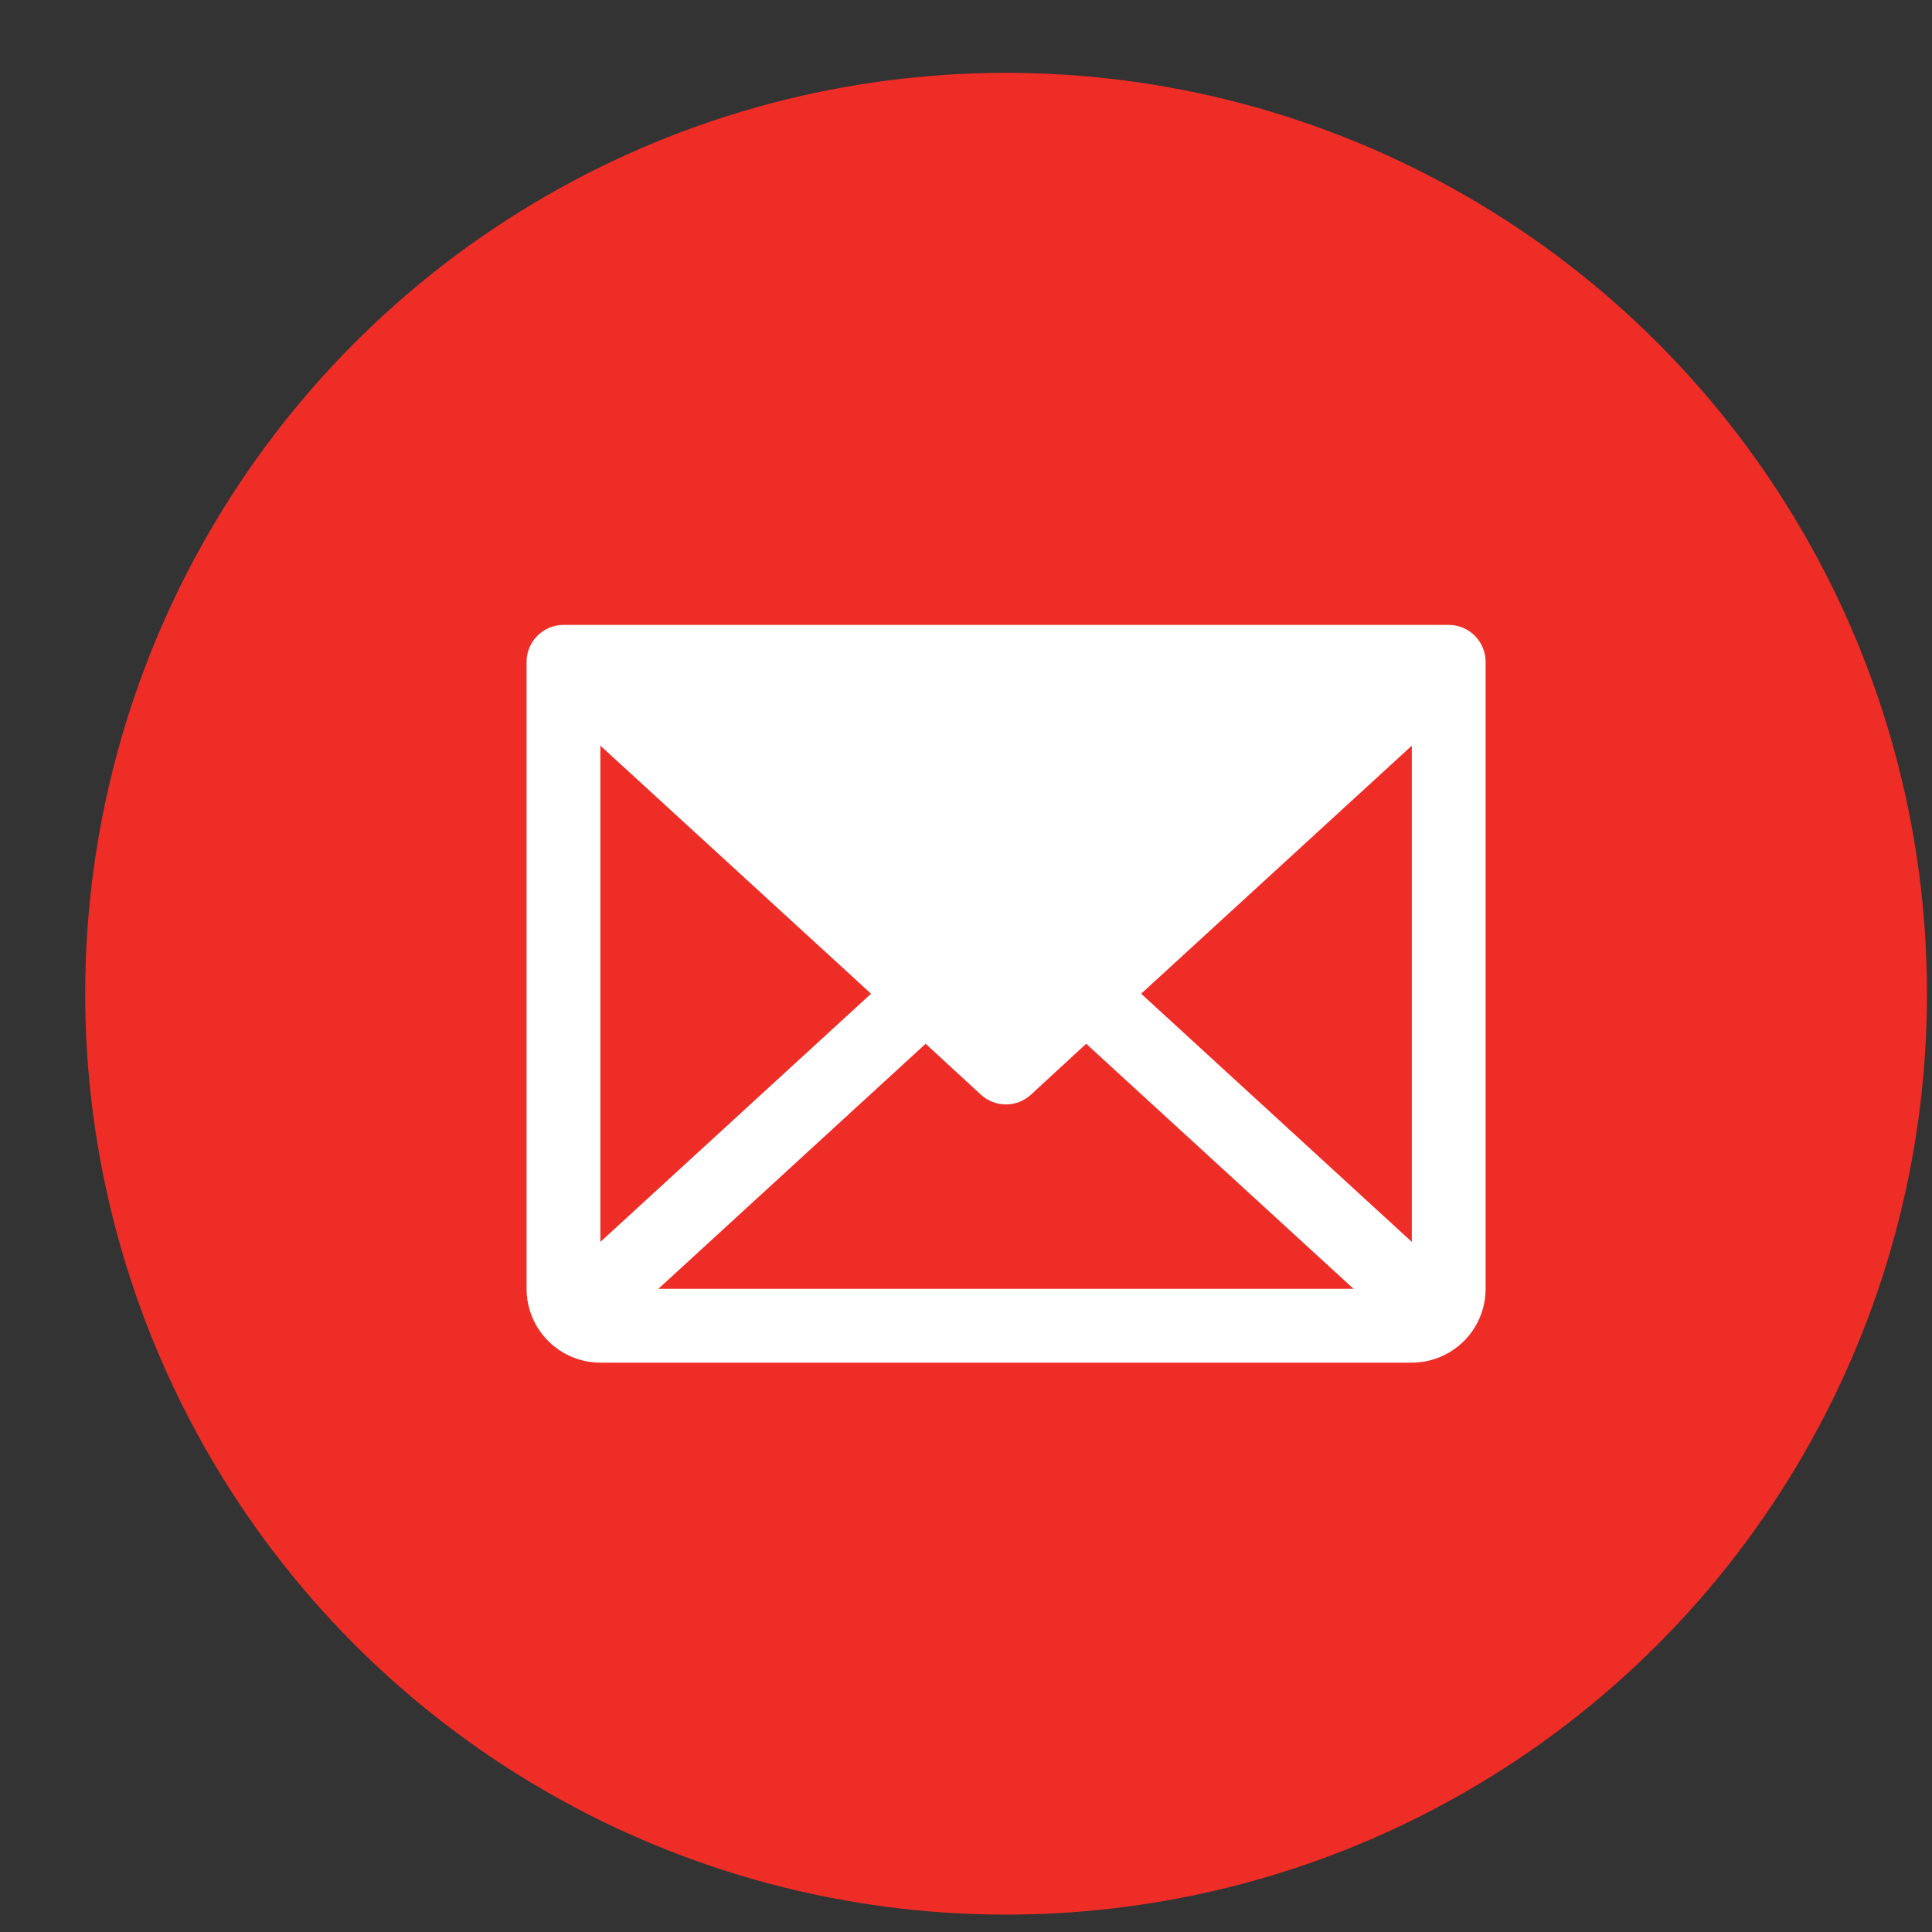
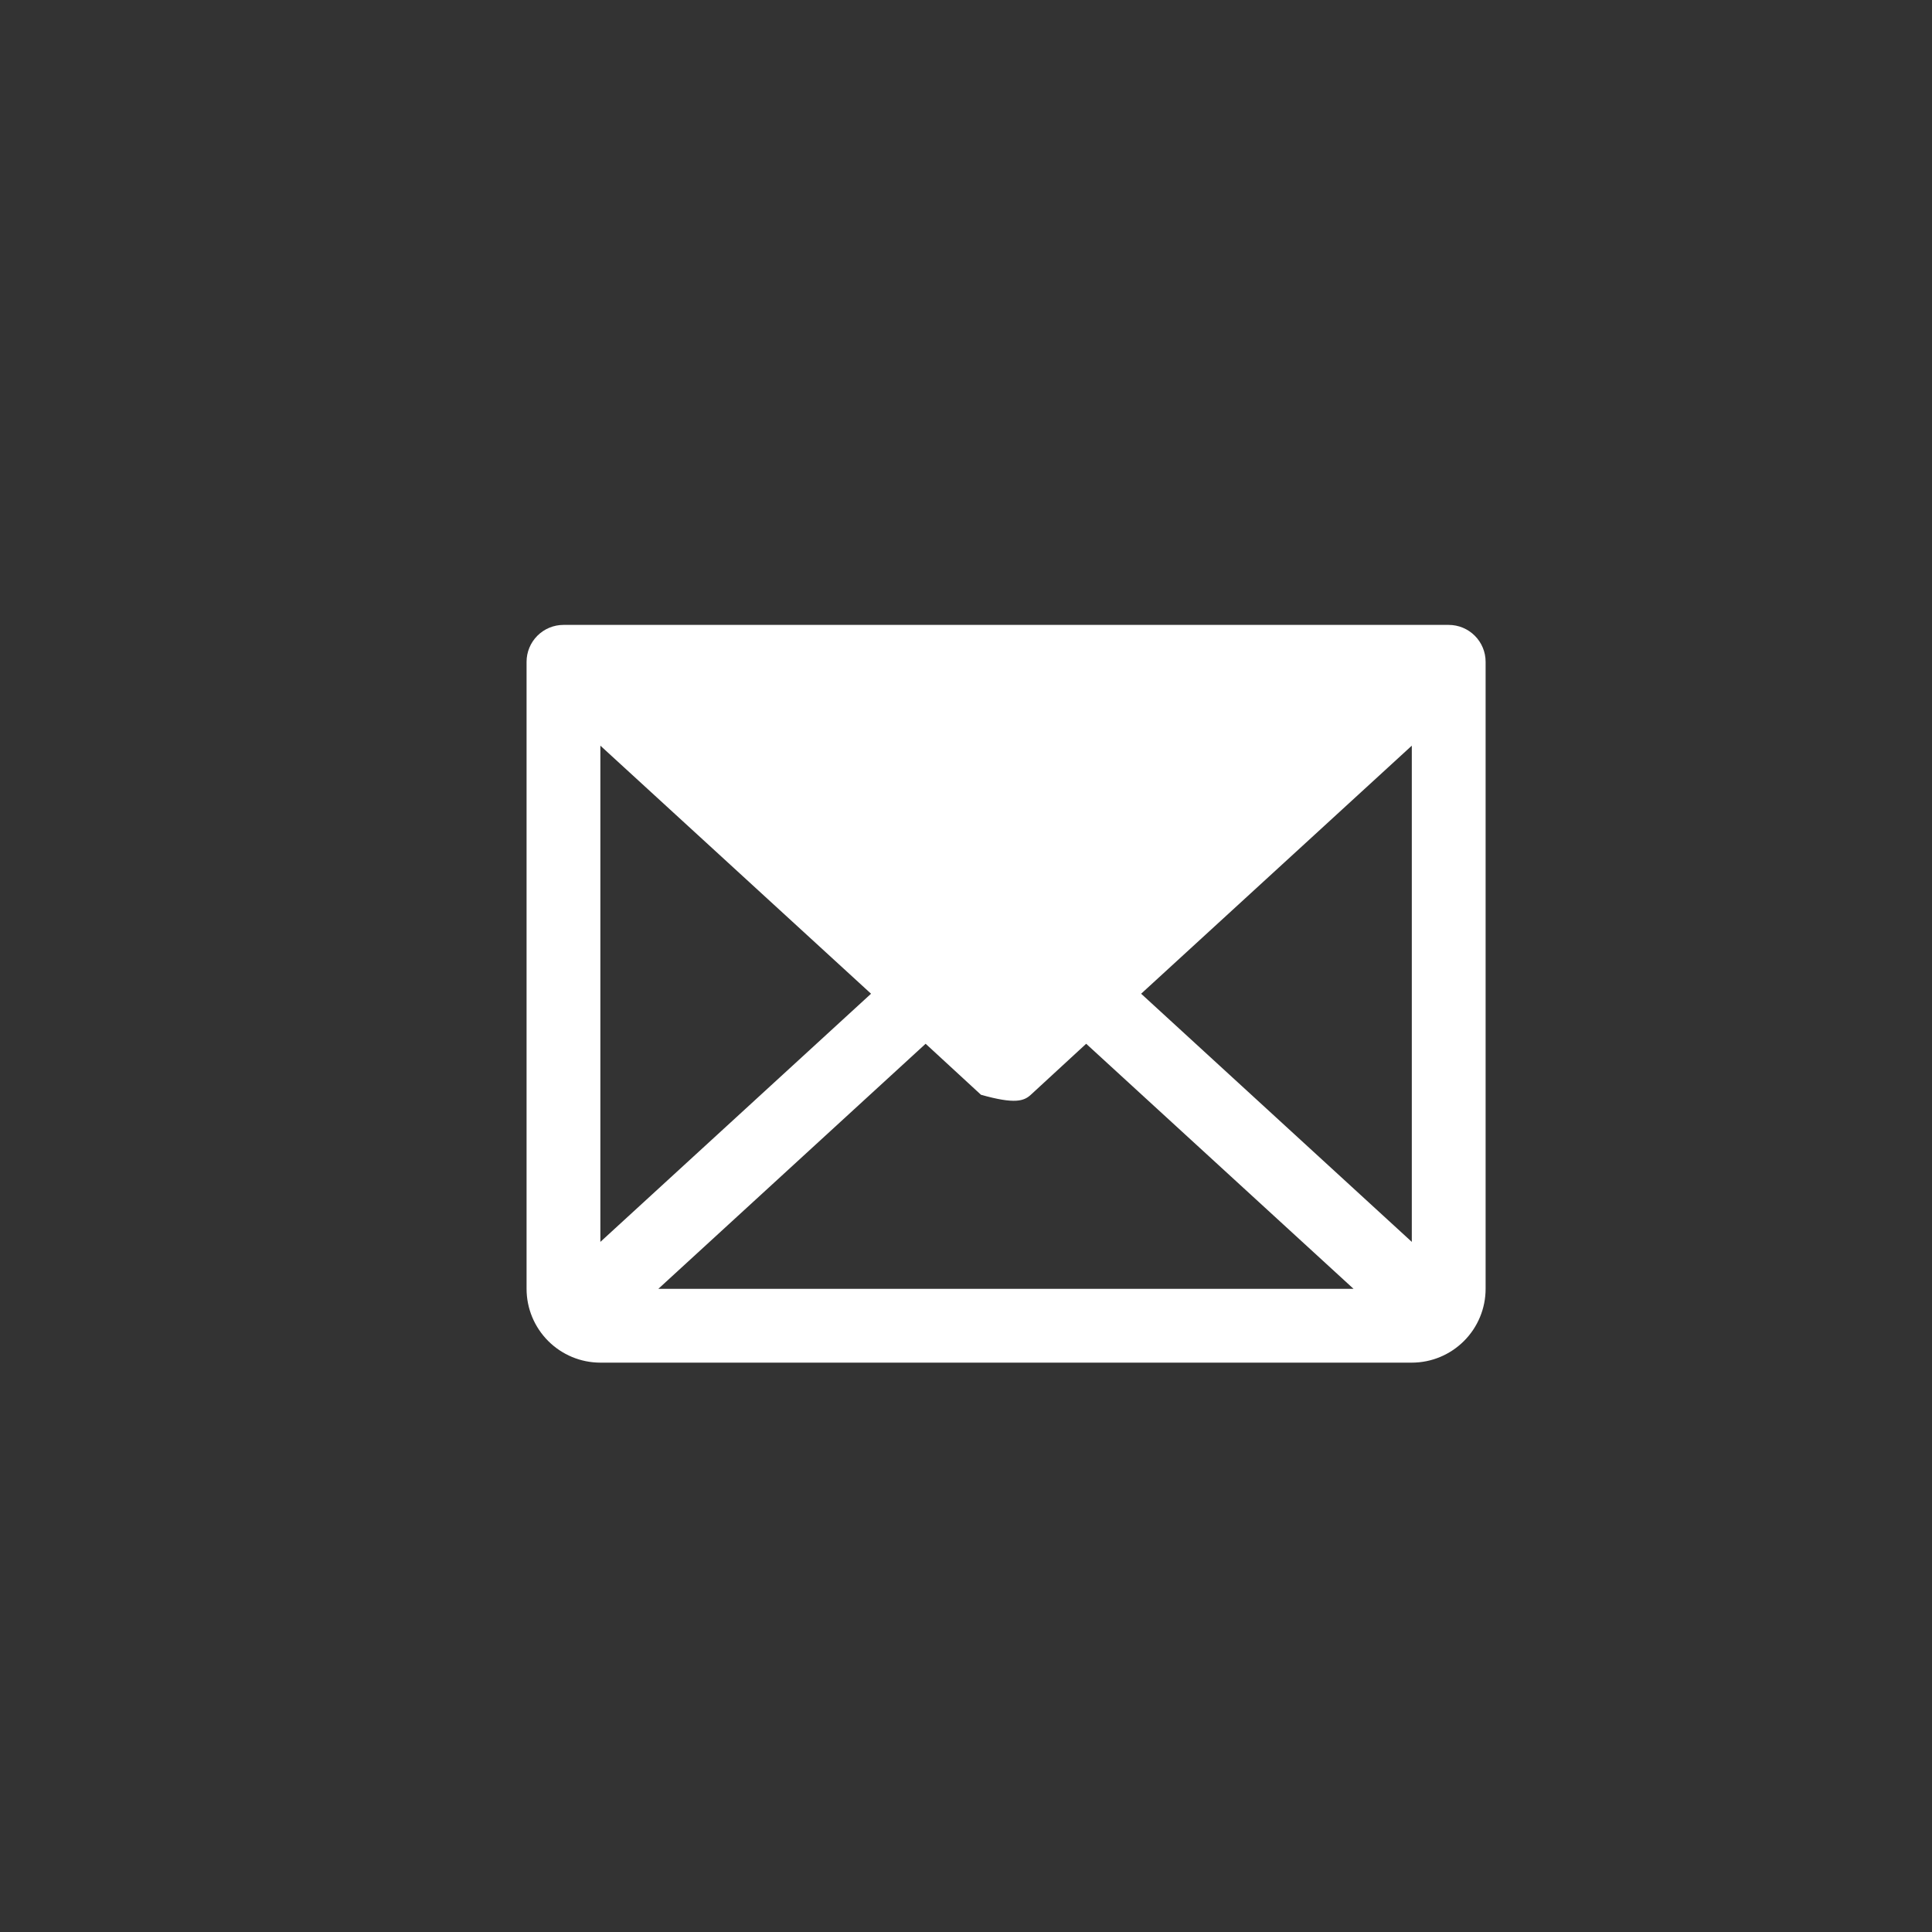
<svg xmlns="http://www.w3.org/2000/svg" width="20" height="20" viewBox="0 0 20 20" fill="none">
  <rect x="0" y="0" width="20" height="20" fill="#333333" stroke="none" />
-   <circle cx="10.415" cy="10.287" r="9.533" fill="#EE2D27" />
-   <path d="M14.997 6.469H5.833C5.732 6.469 5.635 6.509 5.563 6.581C5.491 6.653 5.451 6.75 5.451 6.851V13.342C5.451 13.545 5.532 13.739 5.675 13.882C5.818 14.025 6.012 14.106 6.215 14.106H14.615C14.818 14.106 15.012 14.025 15.155 13.882C15.298 13.739 15.379 13.545 15.379 13.342V6.851C15.379 6.75 15.339 6.653 15.267 6.581C15.195 6.509 15.098 6.469 14.997 6.469ZM9.017 10.287L6.215 12.856V7.719L9.017 10.287ZM9.582 10.805L10.155 11.333C10.225 11.397 10.318 11.433 10.413 11.433C10.509 11.433 10.601 11.397 10.671 11.333L11.244 10.805L14.012 13.342H6.815L9.582 10.805ZM11.813 10.287L14.615 7.719V12.856L11.813 10.287Z" fill="white" />
+   <path d="M14.997 6.469H5.833C5.732 6.469 5.635 6.509 5.563 6.581C5.491 6.653 5.451 6.75 5.451 6.851V13.342C5.451 13.545 5.532 13.739 5.675 13.882C5.818 14.025 6.012 14.106 6.215 14.106H14.615C14.818 14.106 15.012 14.025 15.155 13.882C15.298 13.739 15.379 13.545 15.379 13.342V6.851C15.379 6.75 15.339 6.653 15.267 6.581C15.195 6.509 15.098 6.469 14.997 6.469ZM9.017 10.287L6.215 12.856V7.719L9.017 10.287ZM9.582 10.805L10.155 11.333C10.509 11.433 10.601 11.397 10.671 11.333L11.244 10.805L14.012 13.342H6.815L9.582 10.805ZM11.813 10.287L14.615 7.719V12.856L11.813 10.287Z" fill="white" />
</svg>